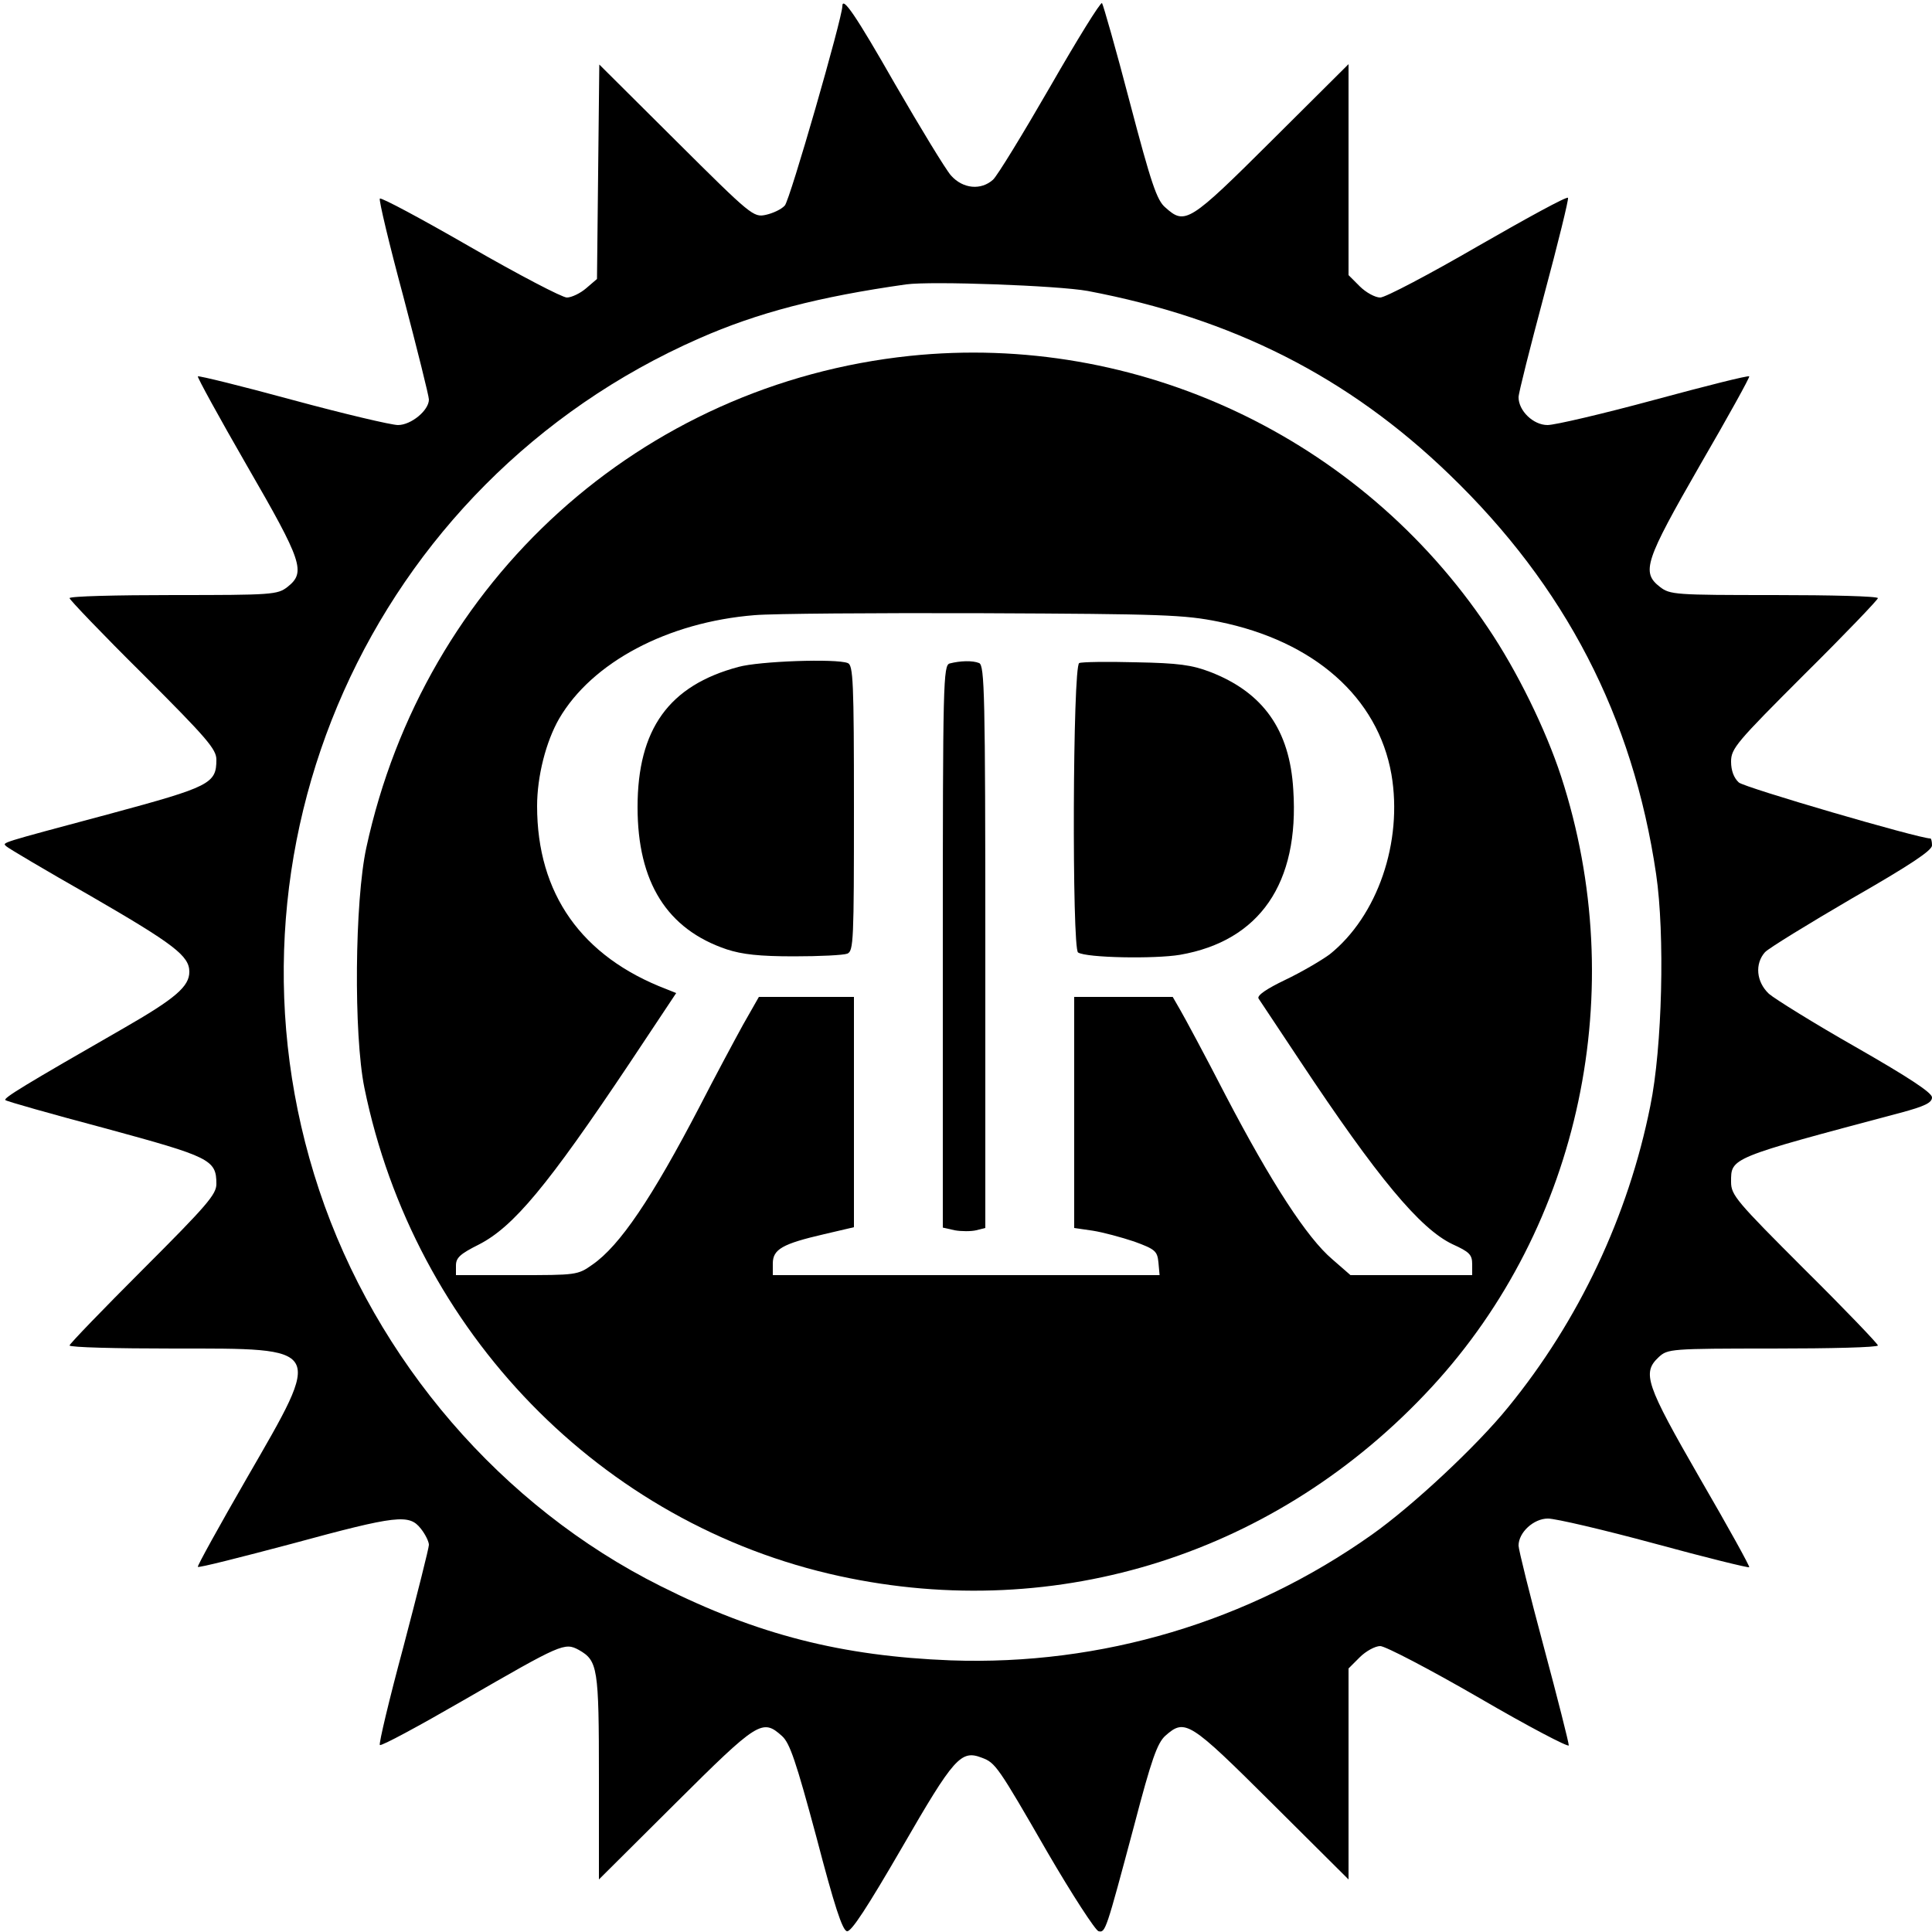
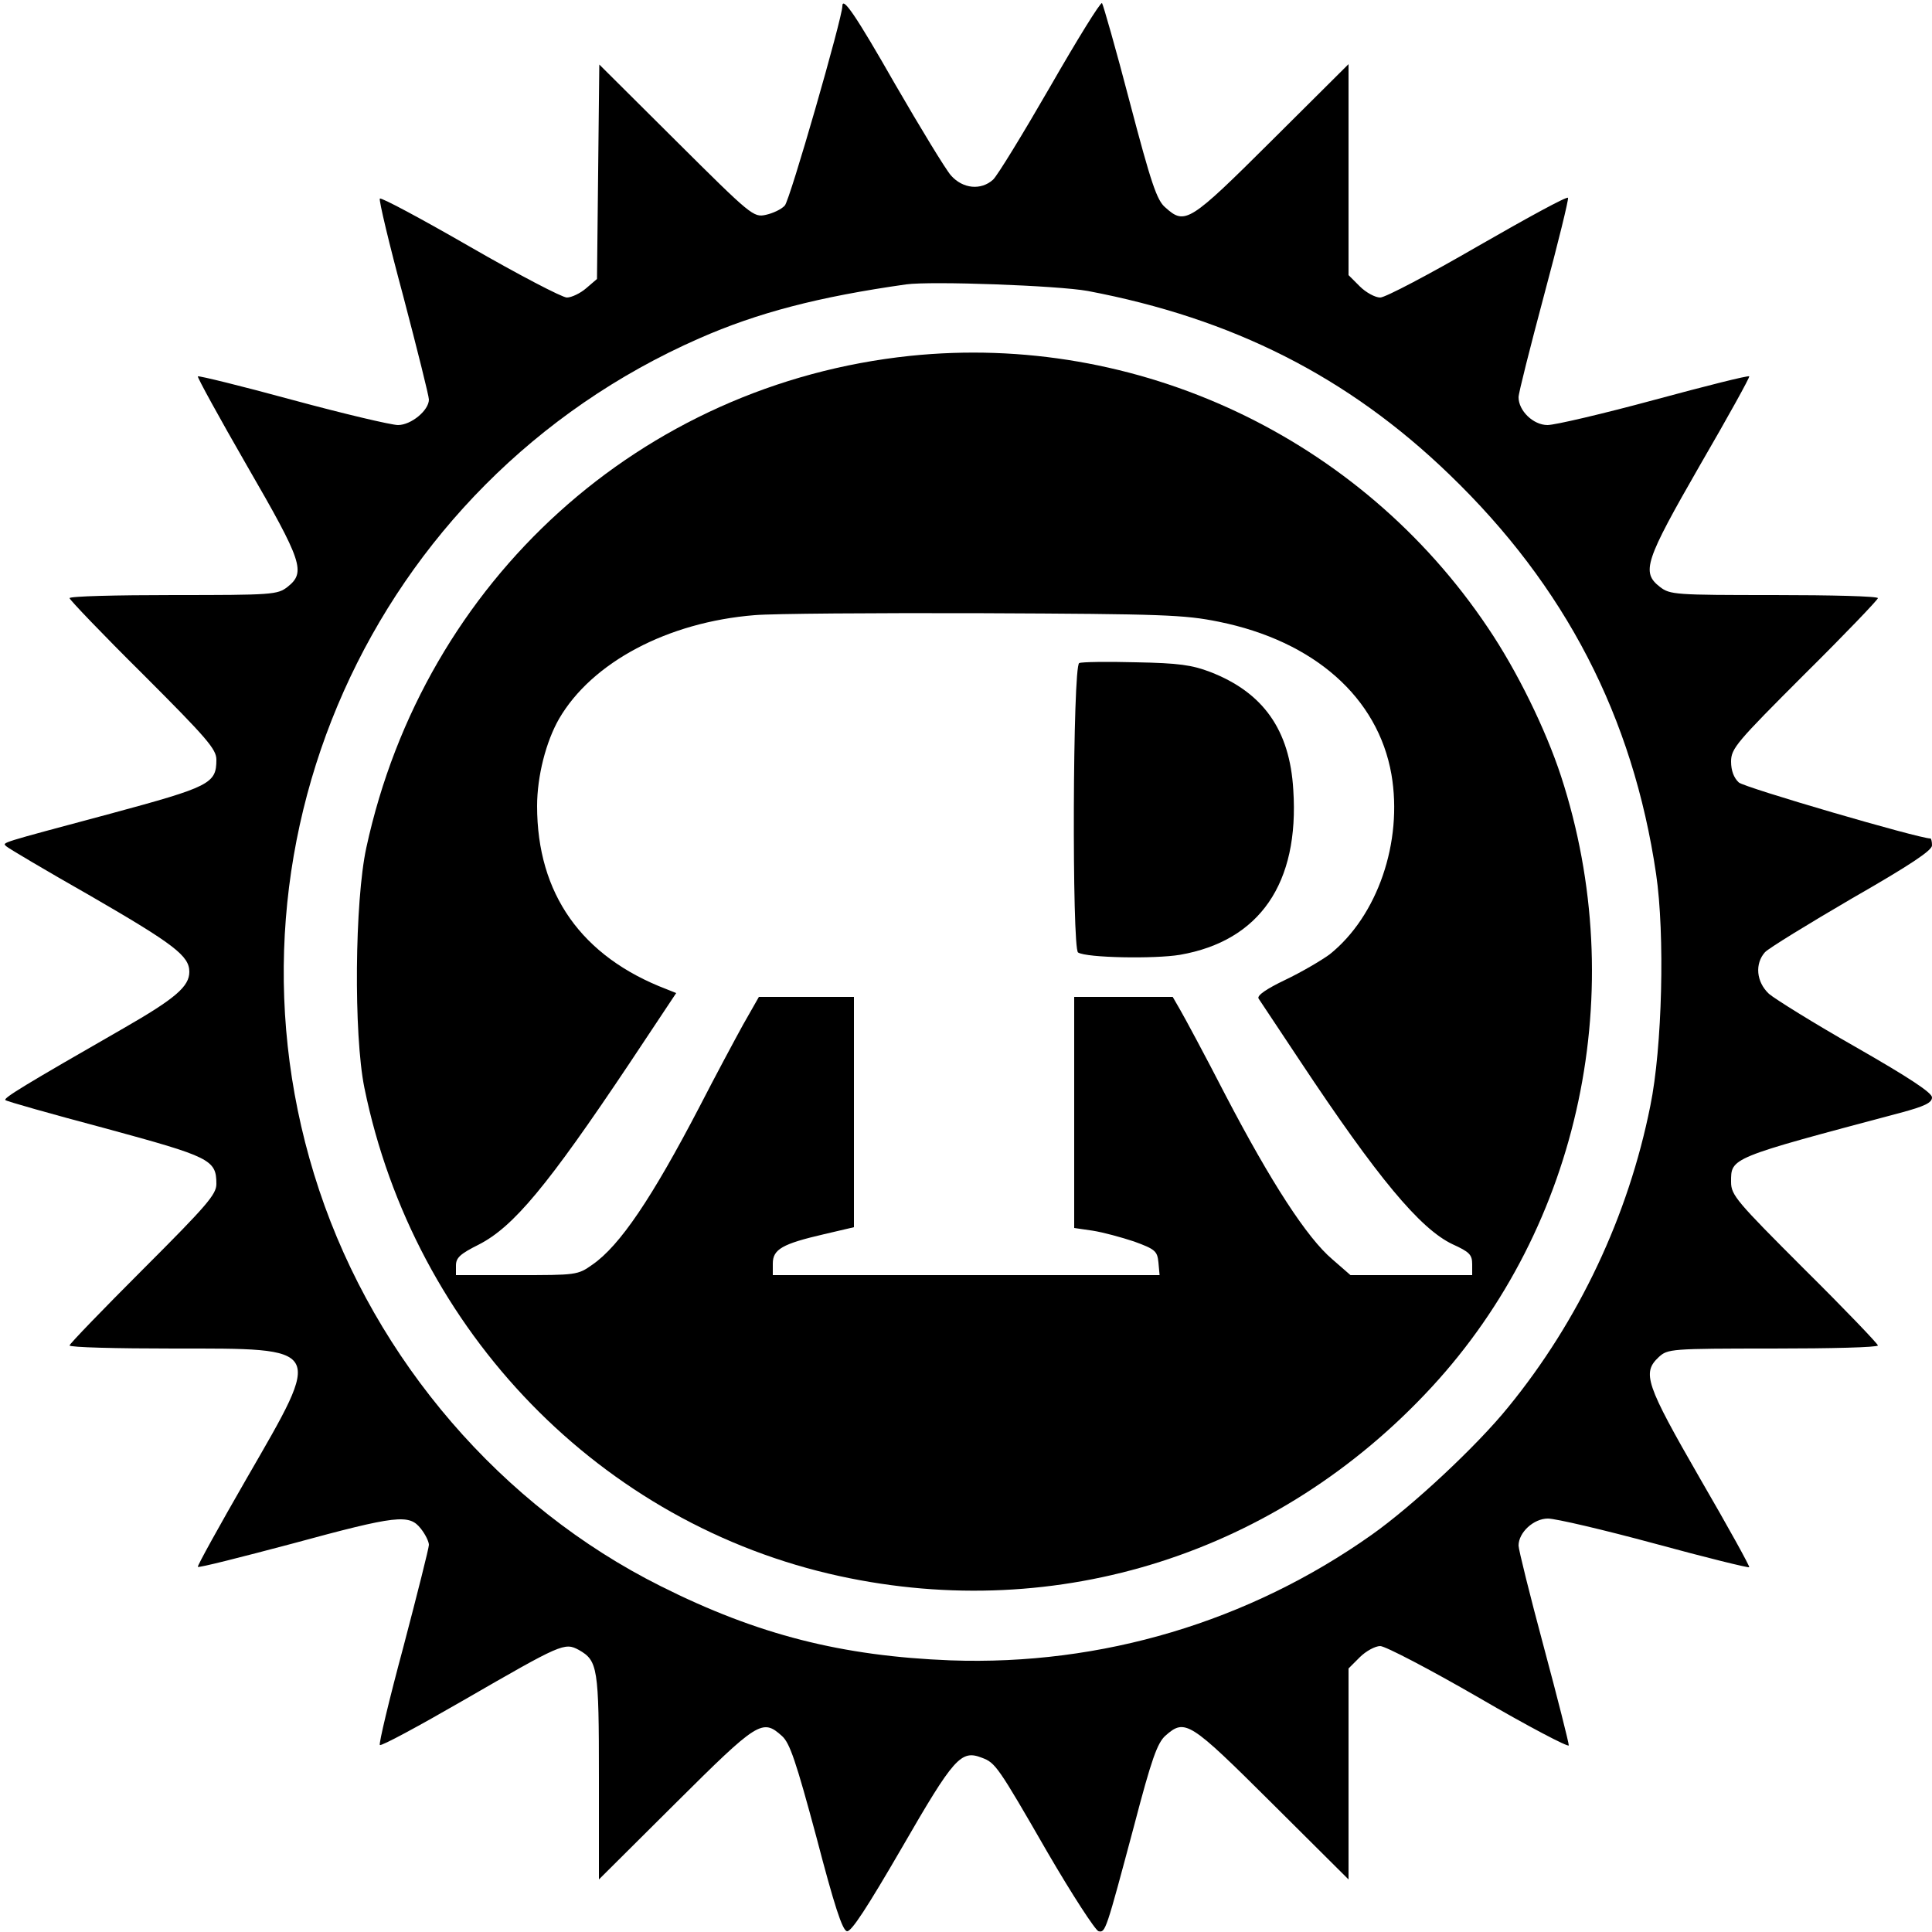
<svg xmlns="http://www.w3.org/2000/svg" version="1.0" width="500pt" height="500pt" viewBox="0 0 500 500" preserveAspectRatio="xMidYMid meet">
  <g transform="translate(0,500) scale(0.1,-0.1)" fill="#000000" stroke="none">
    <path d="M2718 4776 c-71 -123 -137 -231 -148 -241 -31 -28 -78 -24 -109 11 -14 16 -79 123 -145 237 -101 177 -136 228 -136 201 0 -30 -136 -503 -149 -516 -9 -10 -31 -20 -49 -24 -32 -7 -38 -2 -232 191 l-199 198 -3 -277 -3 -278 -28 -24 c-15 -13 -38 -24 -50 -24 -12 0 -125 59 -250 131 -125 72 -231 129 -234 125 -3 -3 24 -117 61 -254 36 -137 66 -257 66 -266 0 -28 -46 -66 -80 -66 -17 0 -140 29 -273 65 -132 36 -242 63 -245 61 -2 -2 55 -106 127 -231 144 -249 153 -276 105 -314 -26 -20 -39 -21 -295 -21 -148 0 -269 -3 -269 -8 0 -4 85 -93 190 -197 166 -166 190 -194 190 -221 0 -62 -16 -70 -275 -140 -291 -78 -279 -74 -269 -84 5 -5 103 -63 219 -129 216 -125 255 -155 255 -196 0 -38 -36 -69 -170 -146 -258 -148 -312 -181 -306 -186 2 -3 119 -36 258 -73 272 -74 288 -81 288 -144 0 -27 -24 -55 -190 -221 -104 -104 -190 -193 -190 -197 0 -5 121 -8 269 -8 392 0 388 8 190 -335 -72 -125 -129 -228 -127 -230 2 -3 112 25 244 60 272 74 303 77 333 39 12 -15 21 -34 21 -42 0 -8 -30 -127 -66 -264 -37 -137 -64 -251 -61 -254 3 -4 101 49 217 116 253 146 261 150 298 130 49 -28 52 -45 52 -330 l0 -264 198 197 c214 213 225 220 276 174 20 -18 36 -65 89 -262 46 -176 67 -241 79 -243 11 -2 52 61 142 216 135 234 153 254 207 233 35 -13 41 -21 170 -245 64 -110 124 -202 132 -204 18 -4 19 0 92 273 45 172 60 214 81 233 51 45 62 38 276 -175 l198 -197 0 273 0 273 29 29 c16 16 40 29 53 29 13 0 128 -60 256 -134 127 -74 232 -129 232 -123 0 7 -29 122 -65 256 -36 134 -65 251 -65 261 0 34 39 70 76 70 20 0 144 -29 277 -65 132 -36 242 -63 244 -61 2 2 -55 105 -127 229 -141 245 -151 274 -107 315 23 21 30 22 295 22 150 0 272 3 272 8 0 4 -85 93 -190 197 -176 176 -190 192 -190 226 0 63 -6 61 438 179 63 17 82 26 82 40 0 12 -59 51 -197 130 -109 62 -210 125 -225 138 -33 31 -37 78 -10 108 11 11 112 73 225 139 150 86 207 124 207 137 0 10 -2 18 -4 18 -30 0 -482 132 -496 145 -13 12 -20 31 -20 54 0 34 14 50 190 226 105 104 190 193 190 197 0 5 -121 8 -269 8 -256 0 -269 1 -295 21 -49 38 -39 67 104 316 72 124 129 227 127 229 -2 3 -113 -25 -246 -61 -133 -36 -257 -65 -276 -65 -37 0 -75 37 -75 72 0 11 30 129 66 264 36 134 64 248 62 252 -2 5 -106 -52 -233 -125 -126 -73 -240 -133 -253 -133 -13 0 -37 13 -53 29 l-29 29 0 273 0 273 -198 -197 c-214 -213 -225 -220 -276 -174 -22 18 -37 63 -92 272 -36 138 -69 253 -72 257 -4 3 -64 -94 -134 -216z m97 -529 c375 -71 674 -222 936 -475 300 -289 475 -627 535 -1034 23 -156 16 -449 -15 -600 -57 -285 -185 -556 -368 -780 -81 -100 -247 -255 -353 -330 -318 -225 -699 -339 -1090 -325 -281 11 -499 66 -750 192 -412 206 -737 584 -884 1025 -292 877 134 1831 983 2204 152 67 310 108 536 140 65 9 393 -3 470 -17z" />
    <path d="M2355 4079 c-695 -73 -1257 -580 -1407 -1273 -30 -138 -33 -483 -5 -621 129 -632 613 -1130 1230 -1264 566 -123 1135 59 1532 489 386 418 515 1029 335 1581 -40 122 -114 273 -189 384 -331 494 -909 765 -1496 704z m799 -688 c247 -50 412 -196 447 -395 30 -175 -36 -367 -160 -466 -22 -16 -73 -46 -115 -66 -48 -23 -73 -40 -69 -48 4 -6 52 -78 107 -161 201 -303 311 -435 395 -475 44 -20 51 -27 51 -52 l0 -28 -157 0 -158 0 -47 41 c-65 55 -158 198 -276 424 -54 105 -108 205 -118 222 l-19 33 -127 0 -128 0 0 -299 0 -299 48 -7 c26 -4 74 -17 107 -28 55 -20 60 -25 63 -54 l3 -33 -500 0 -501 0 0 30 c0 37 25 51 133 76 l77 18 0 298 0 298 -123 0 -123 0 -41 -72 c-22 -40 -73 -135 -112 -211 -124 -238 -207 -361 -278 -410 -38 -27 -42 -27 -196 -27 l-157 0 0 25 c0 20 11 30 59 54 90 46 178 152 390 469 l121 182 -25 10 c-220 84 -335 247 -335 474 0 77 23 167 57 226 85 146 281 250 506 268 45 4 312 6 593 5 465 -2 519 -4 608 -22z" />
-     <path d="M1911 3274 c-180 -48 -261 -161 -261 -363 0 -194 76 -316 231 -368 40 -13 84 -18 174 -18 66 0 128 3 138 7 16 7 17 34 17 377 0 327 -2 370 -16 375 -30 12 -229 5 -283 -10z" />
-     <path d="M2458 3283 c-17 -4 -18 -48 -18 -732 l0 -728 31 -7 c17 -3 42 -3 55 0 l24 6 0 728 c0 654 -2 728 -16 734 -17 7 -49 6 -76 -1z" />
    <path d="M2793 3284 c-17 -7 -19 -739 -3 -749 22 -14 198 -17 264 -6 206 36 309 185 293 427 -9 155 -78 252 -215 305 -47 18 -82 23 -192 25 -74 2 -141 1 -147 -2z" />
  </g>
</svg>